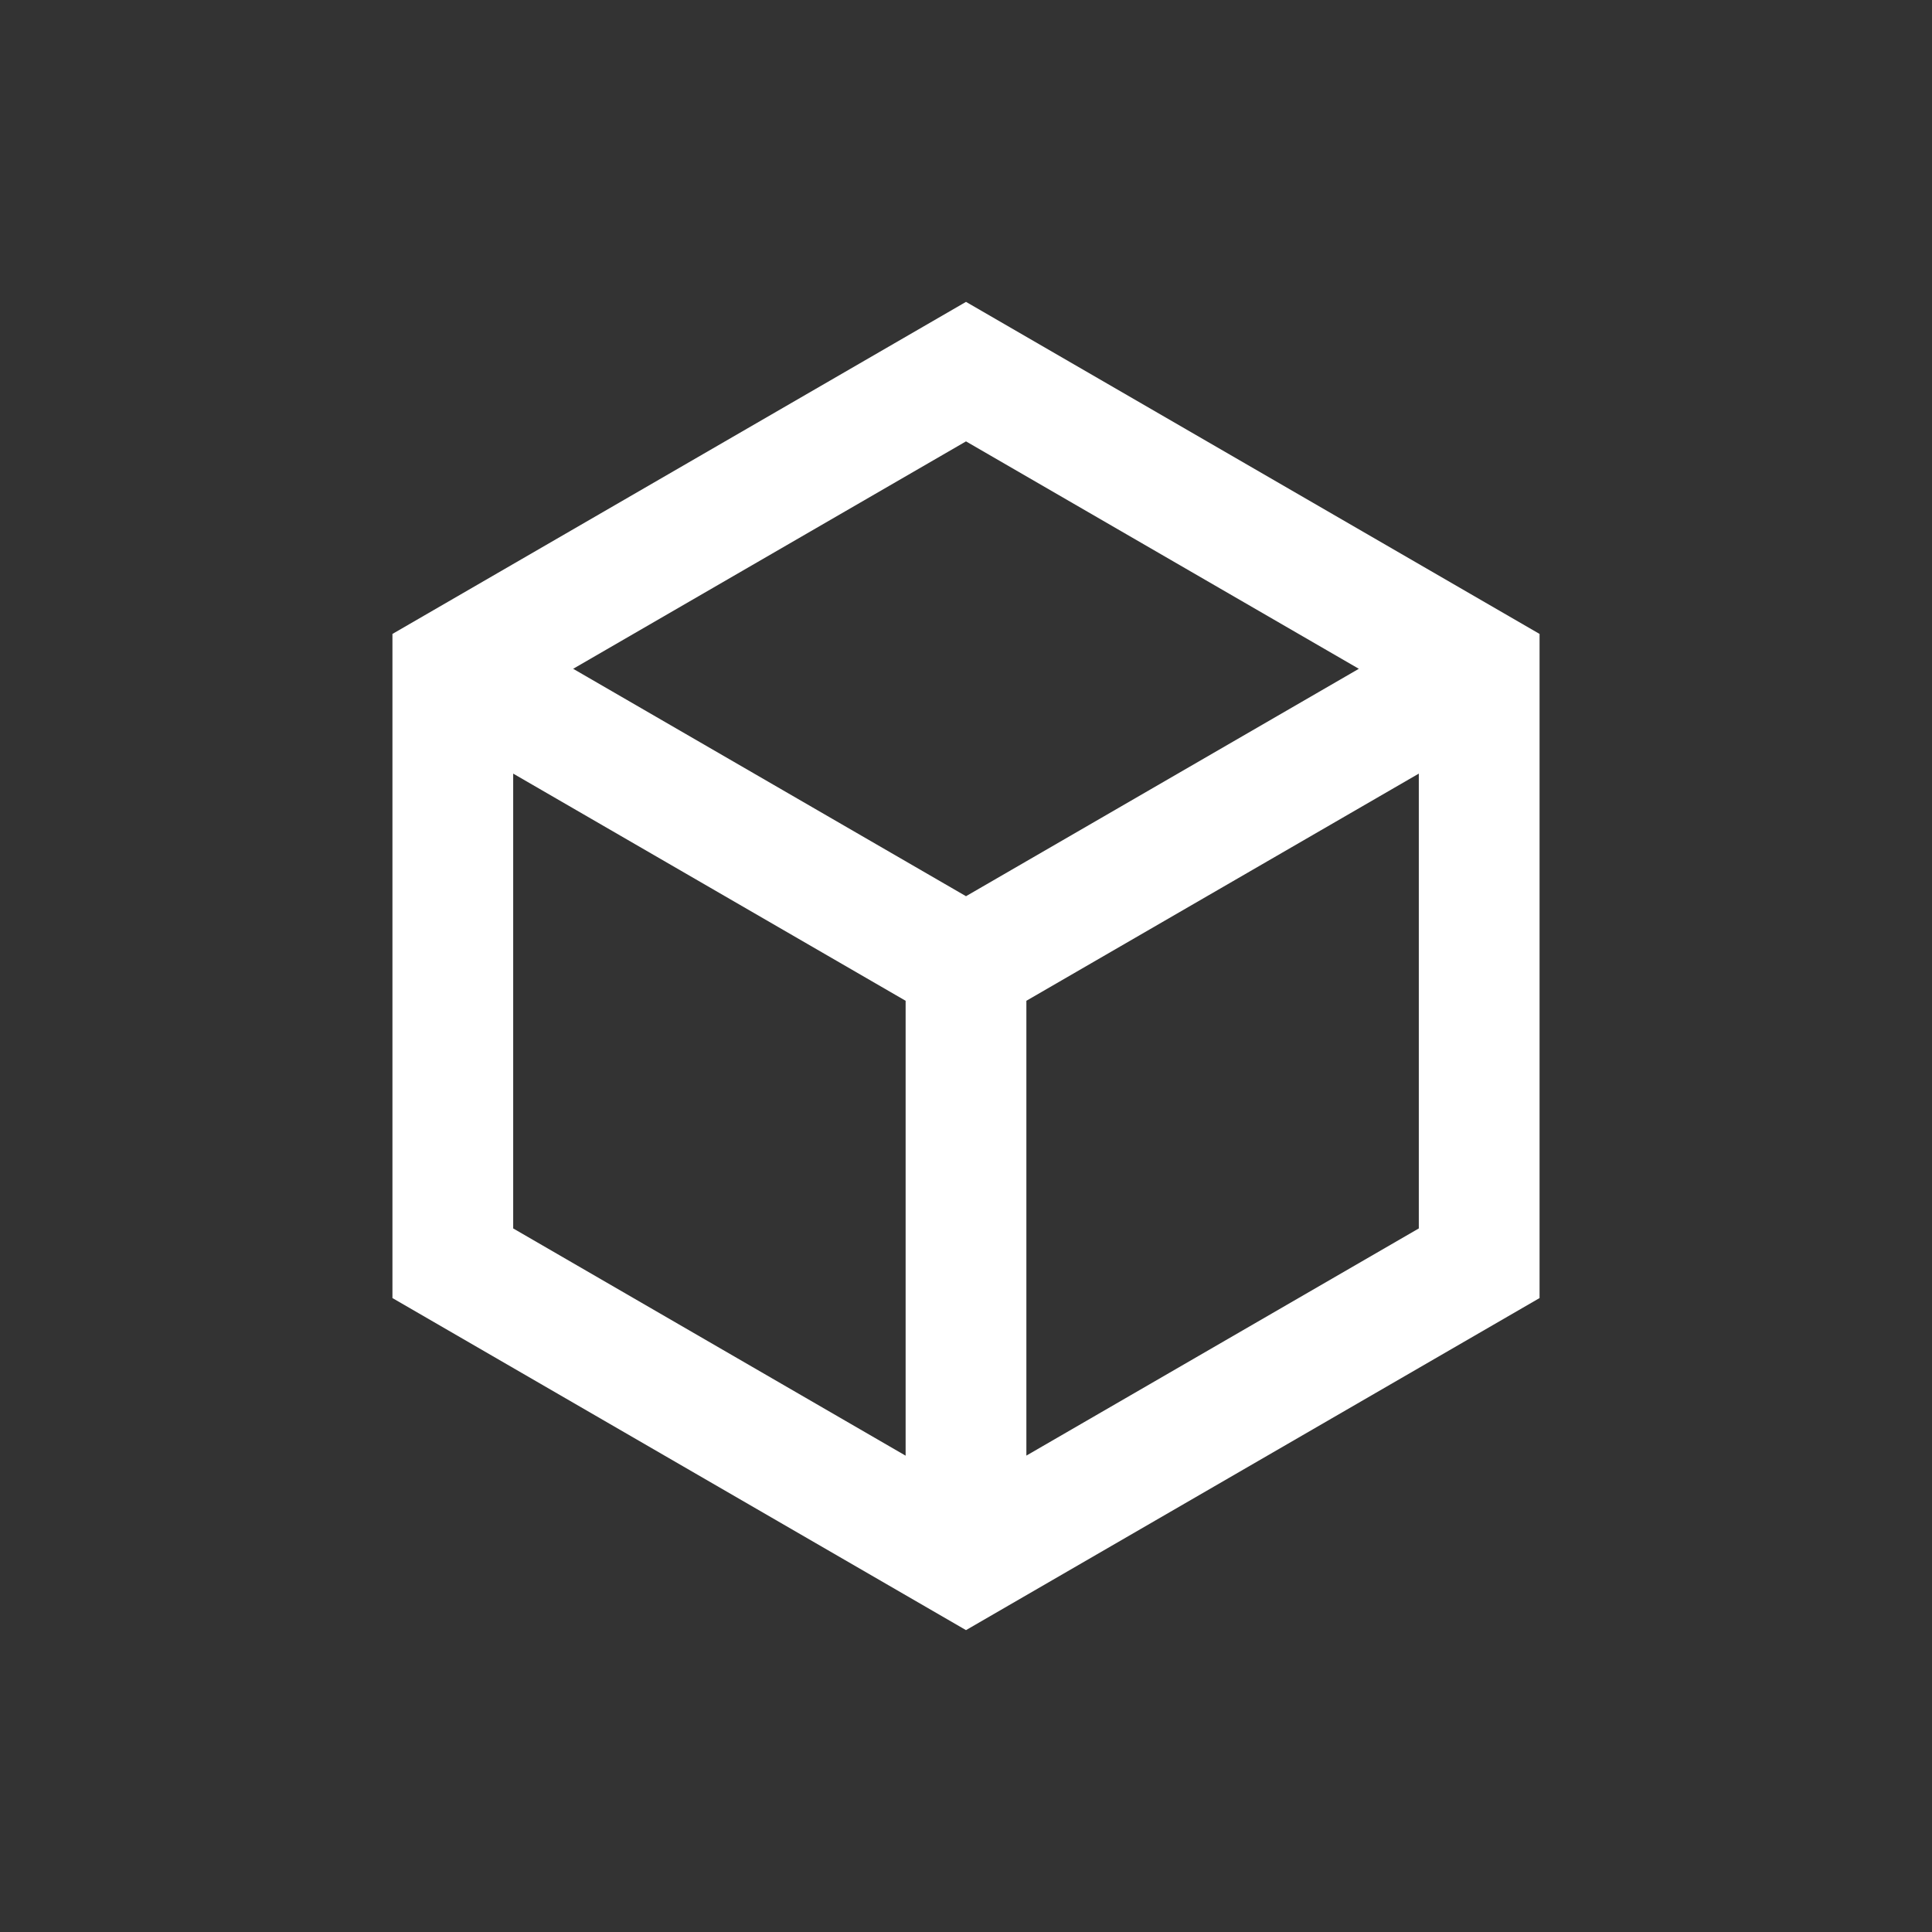
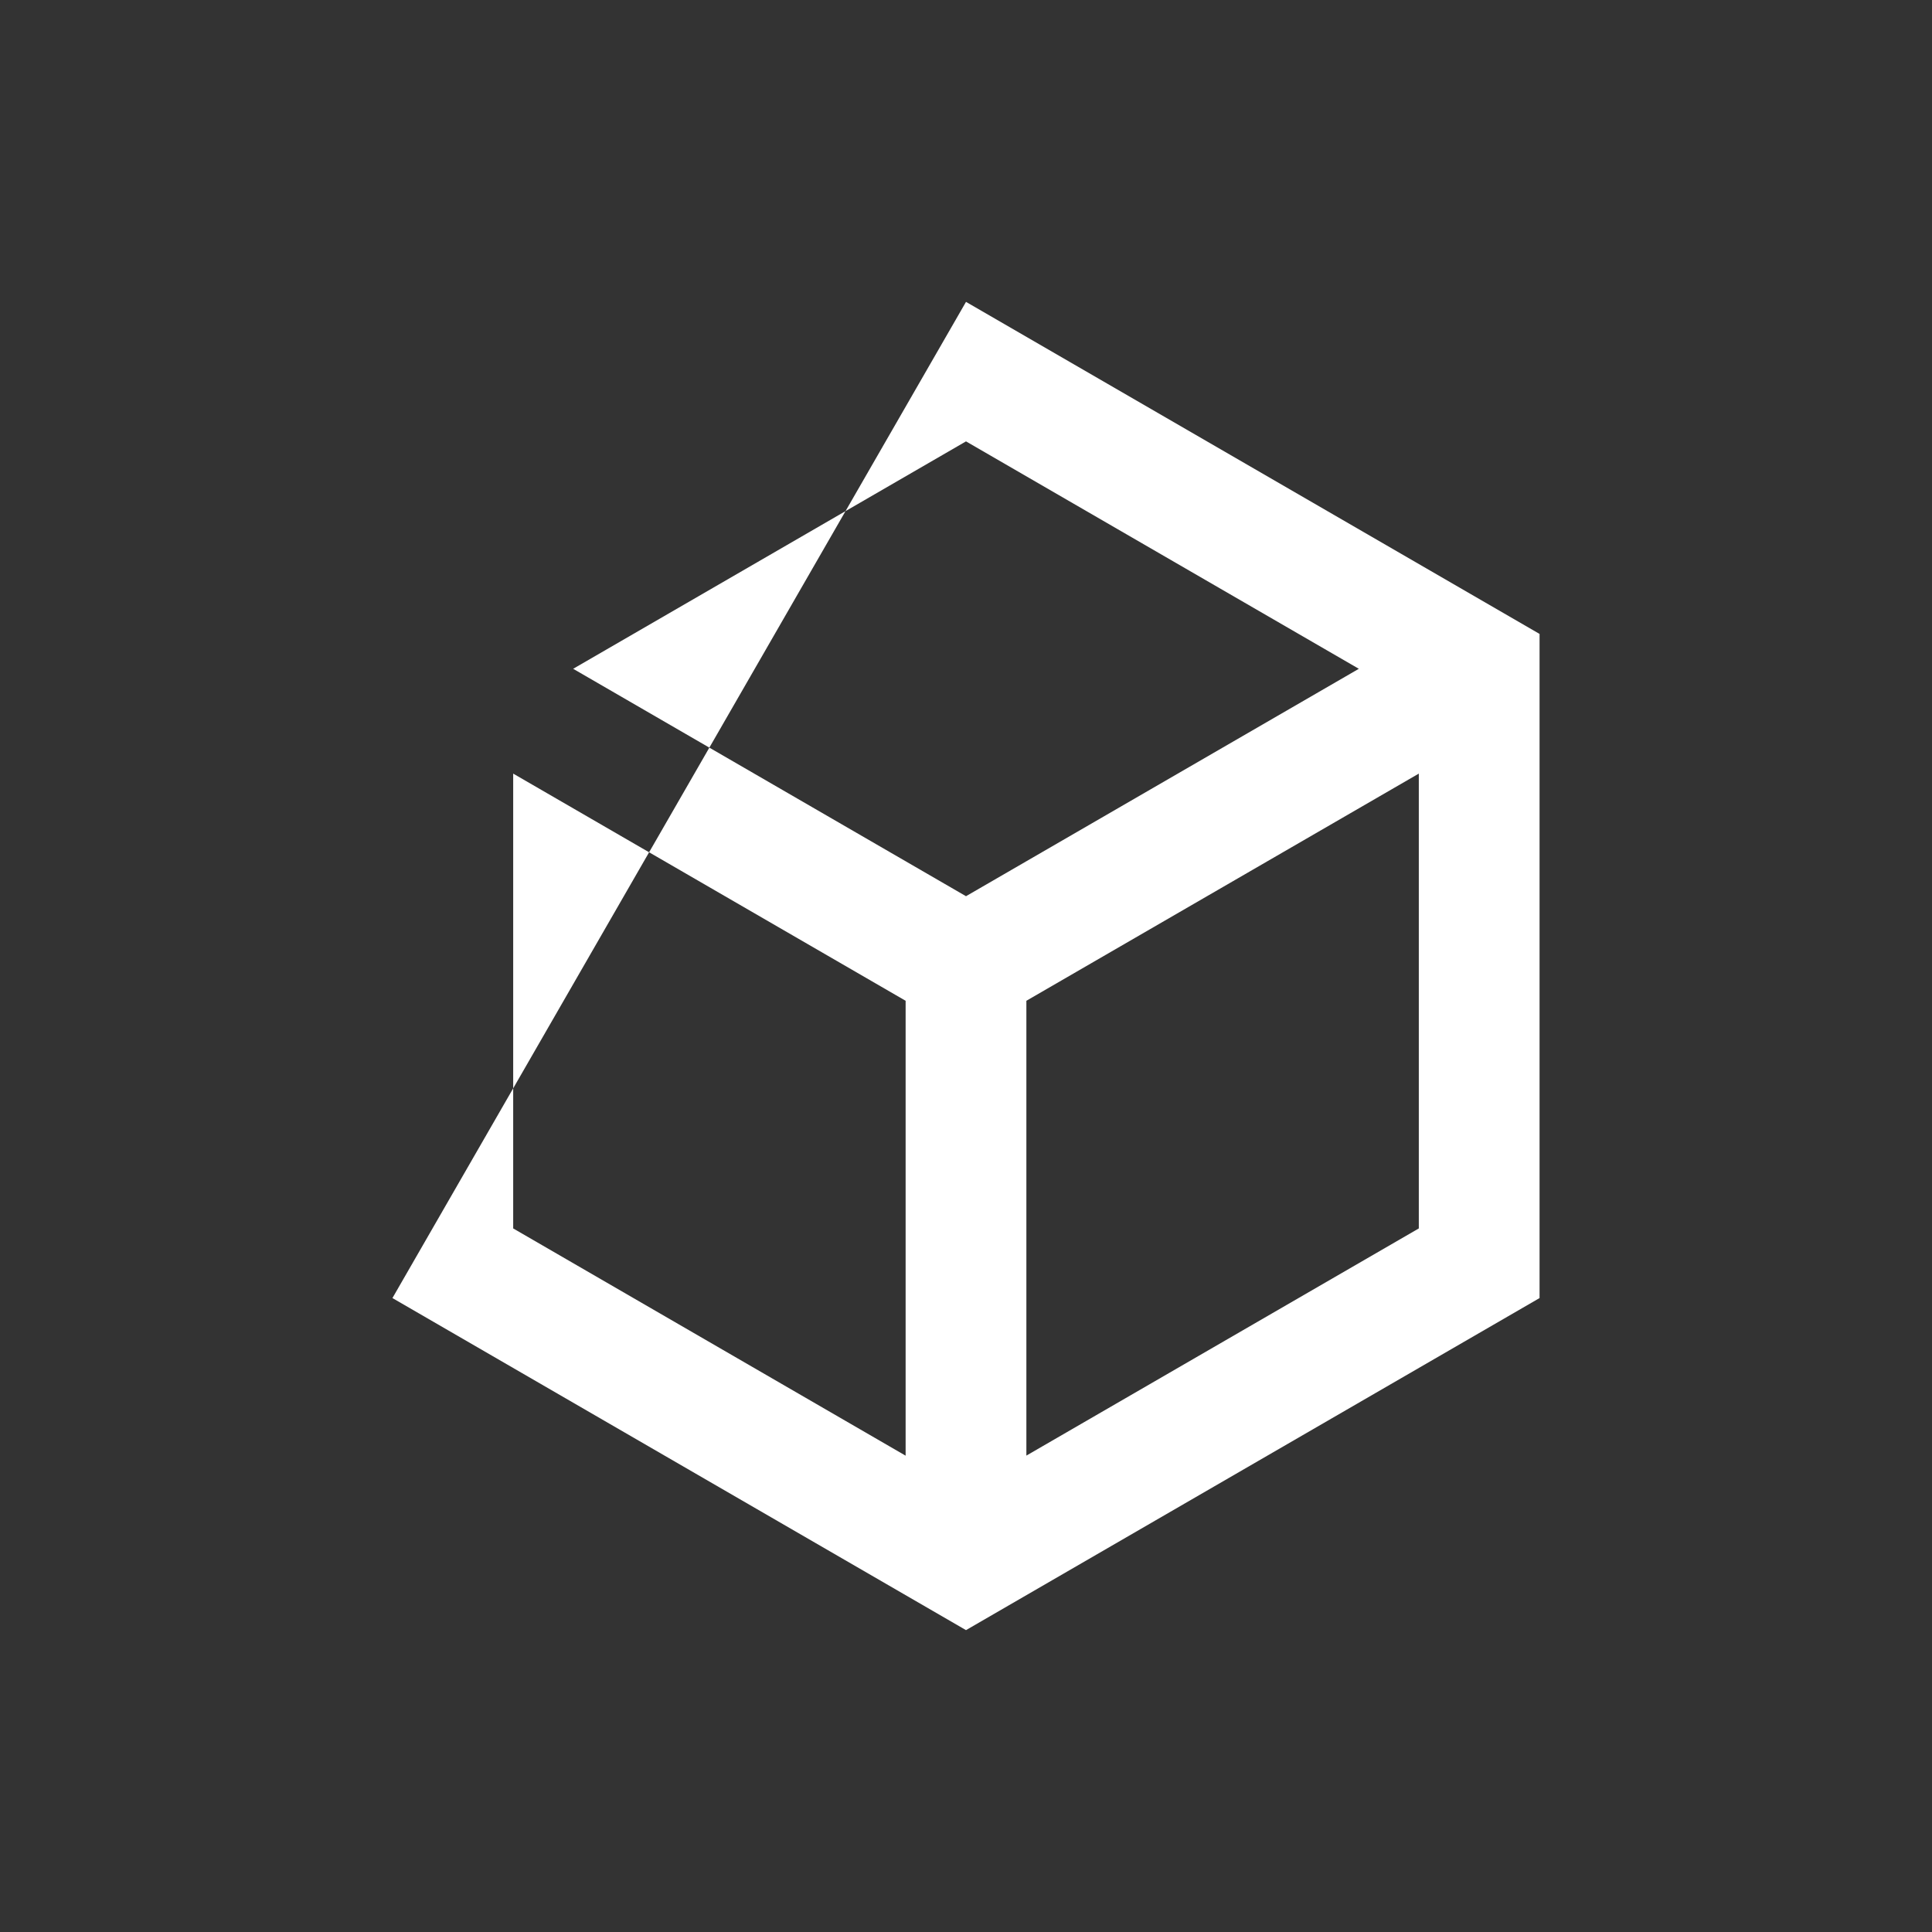
<svg xmlns="http://www.w3.org/2000/svg" width="24" height="24" viewBox="0 0 24 24" fill="none">
  <rect x="0" y="0" width="24" height="24" fill="#333333" stroke="none" />
-   <path d="M12 3.75L19.125 7.875V16.125L12 20.25L4.875 16.125V7.875L12 3.75ZM7.12 8.308L12 11.133L16.88 8.308L12 5.483L7.12 8.308ZM6.375 9.61V15.26L11.25 18.083V12.432L6.375 9.61ZM12.75 18.082L17.625 15.26V9.61L12.75 12.432V18.082Z" fill="white" />
+   <path d="M12 3.75L19.125 7.875V16.125L12 20.25L4.875 16.125L12 3.75ZM7.12 8.308L12 11.133L16.88 8.308L12 5.483L7.12 8.308ZM6.375 9.61V15.26L11.25 18.083V12.432L6.375 9.61ZM12.75 18.082L17.625 15.26V9.61L12.75 12.432V18.082Z" fill="white" />
</svg>